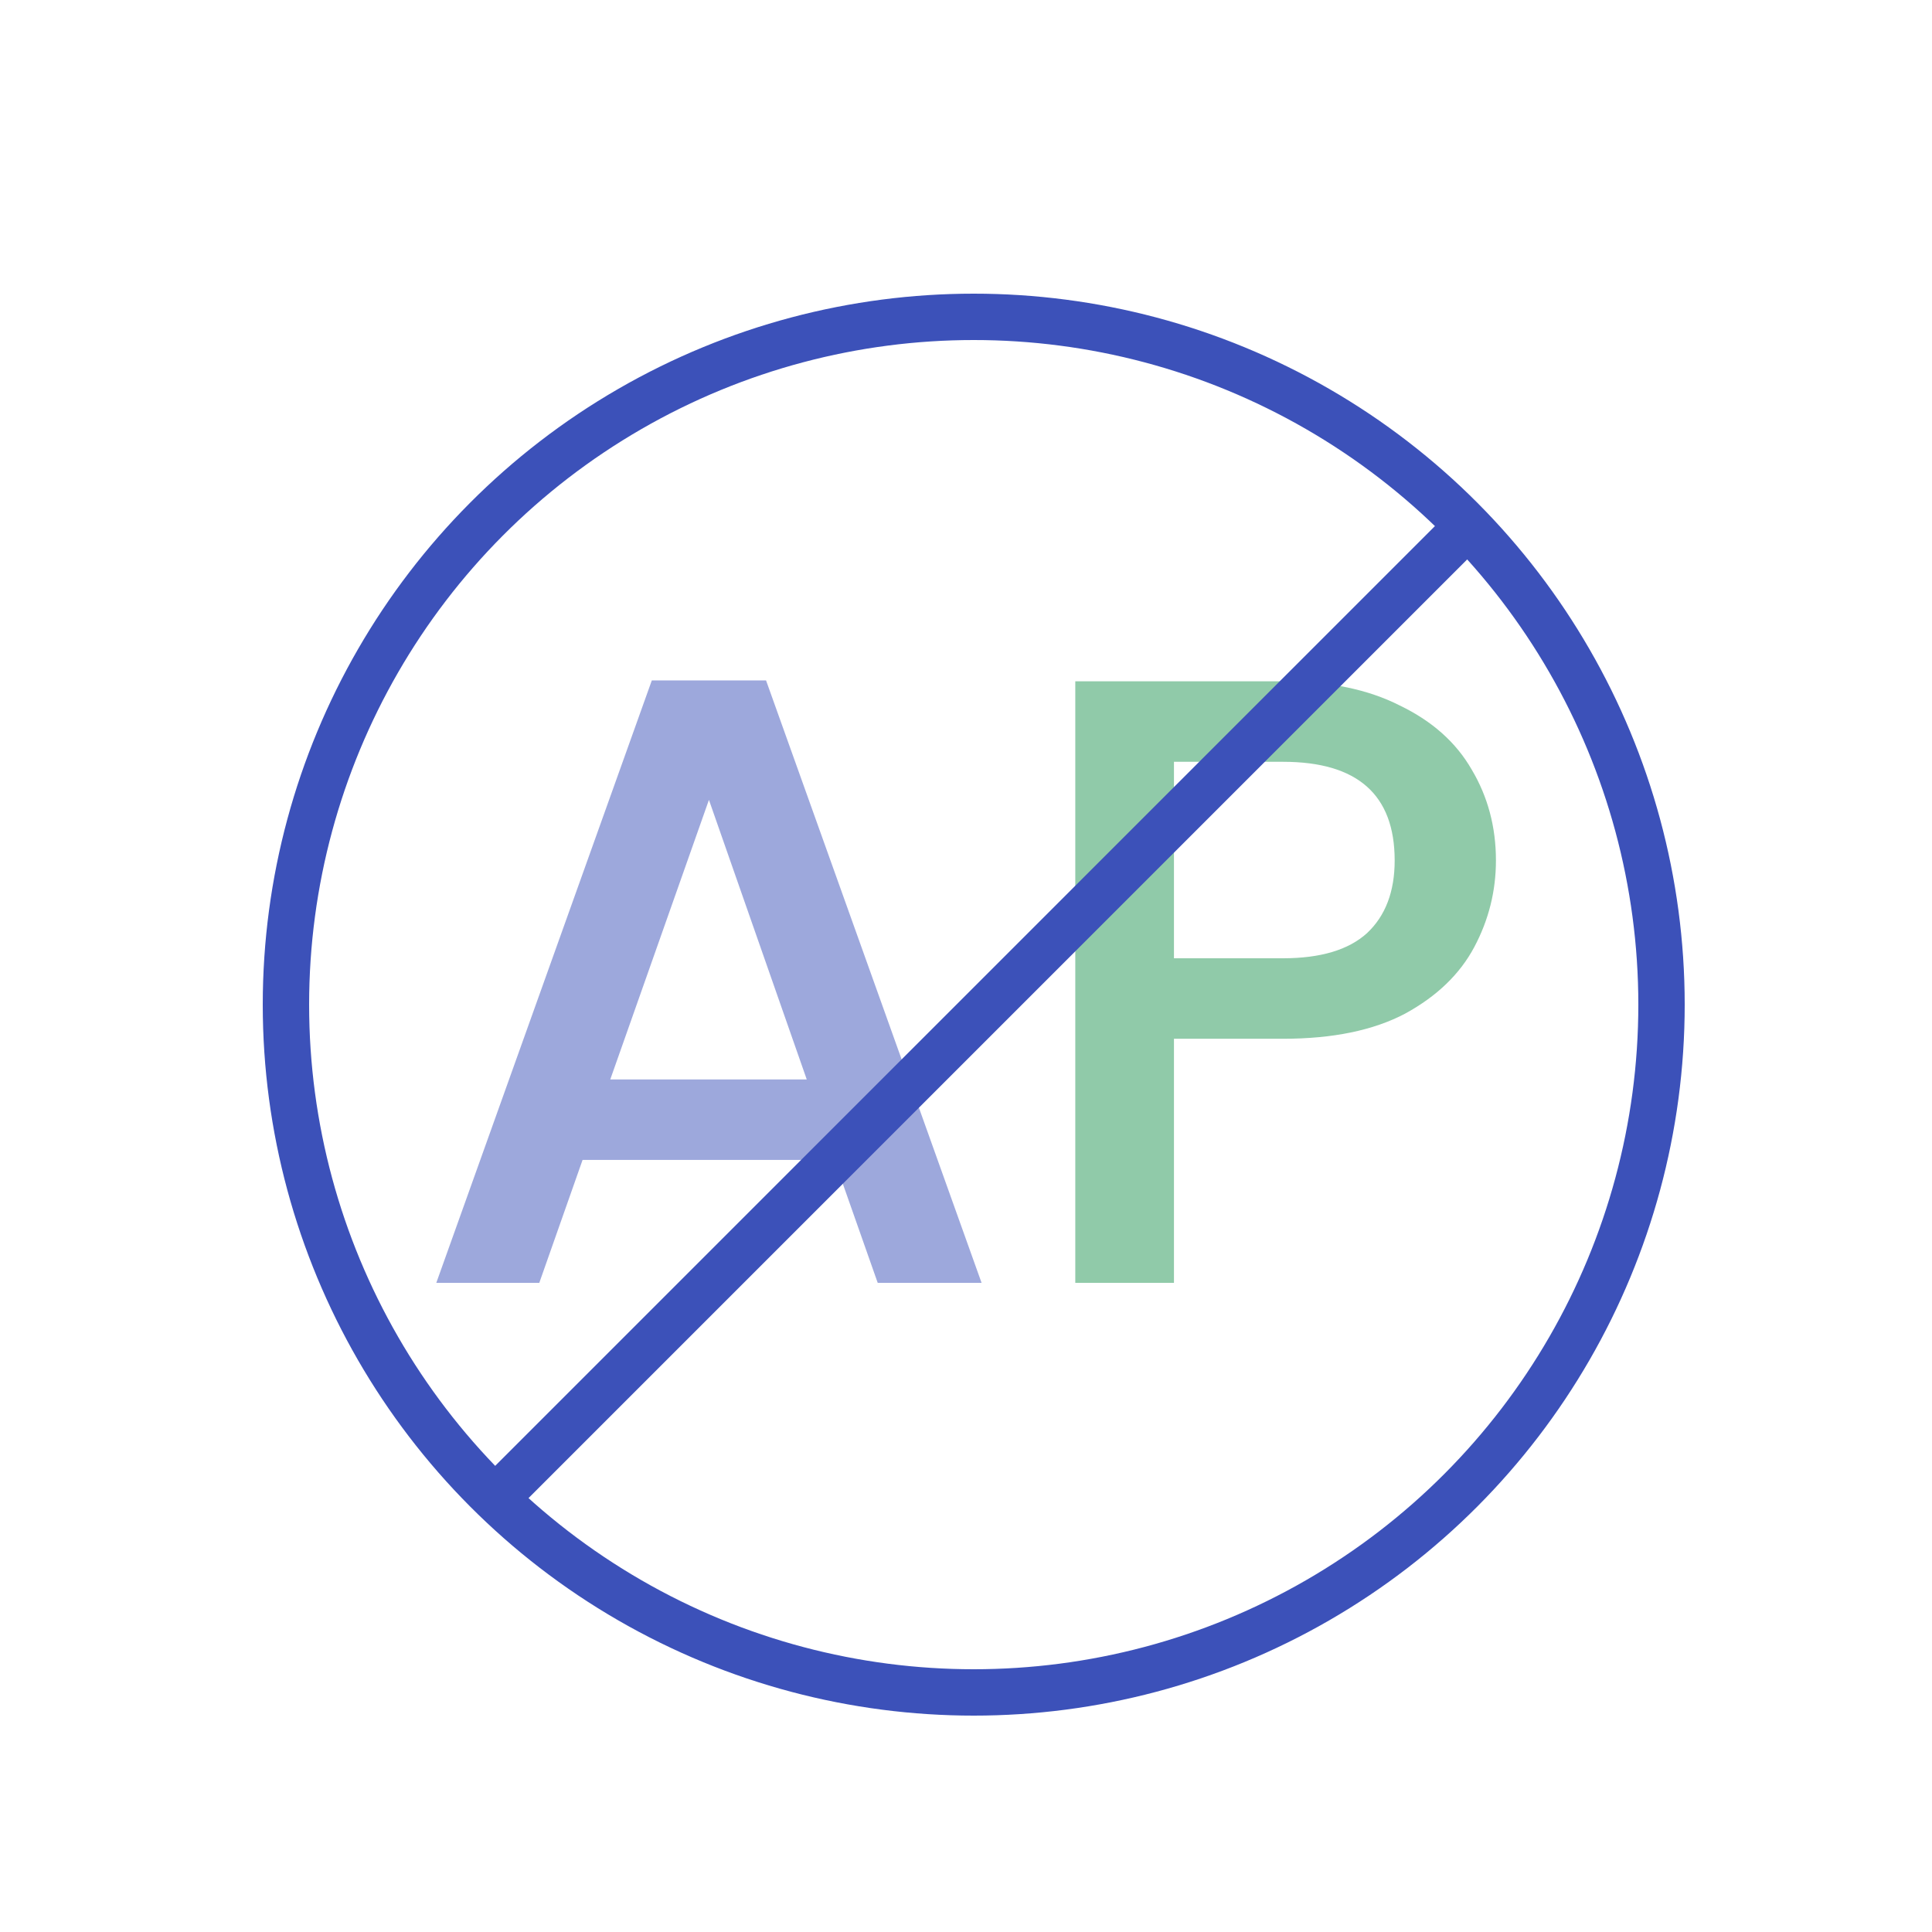
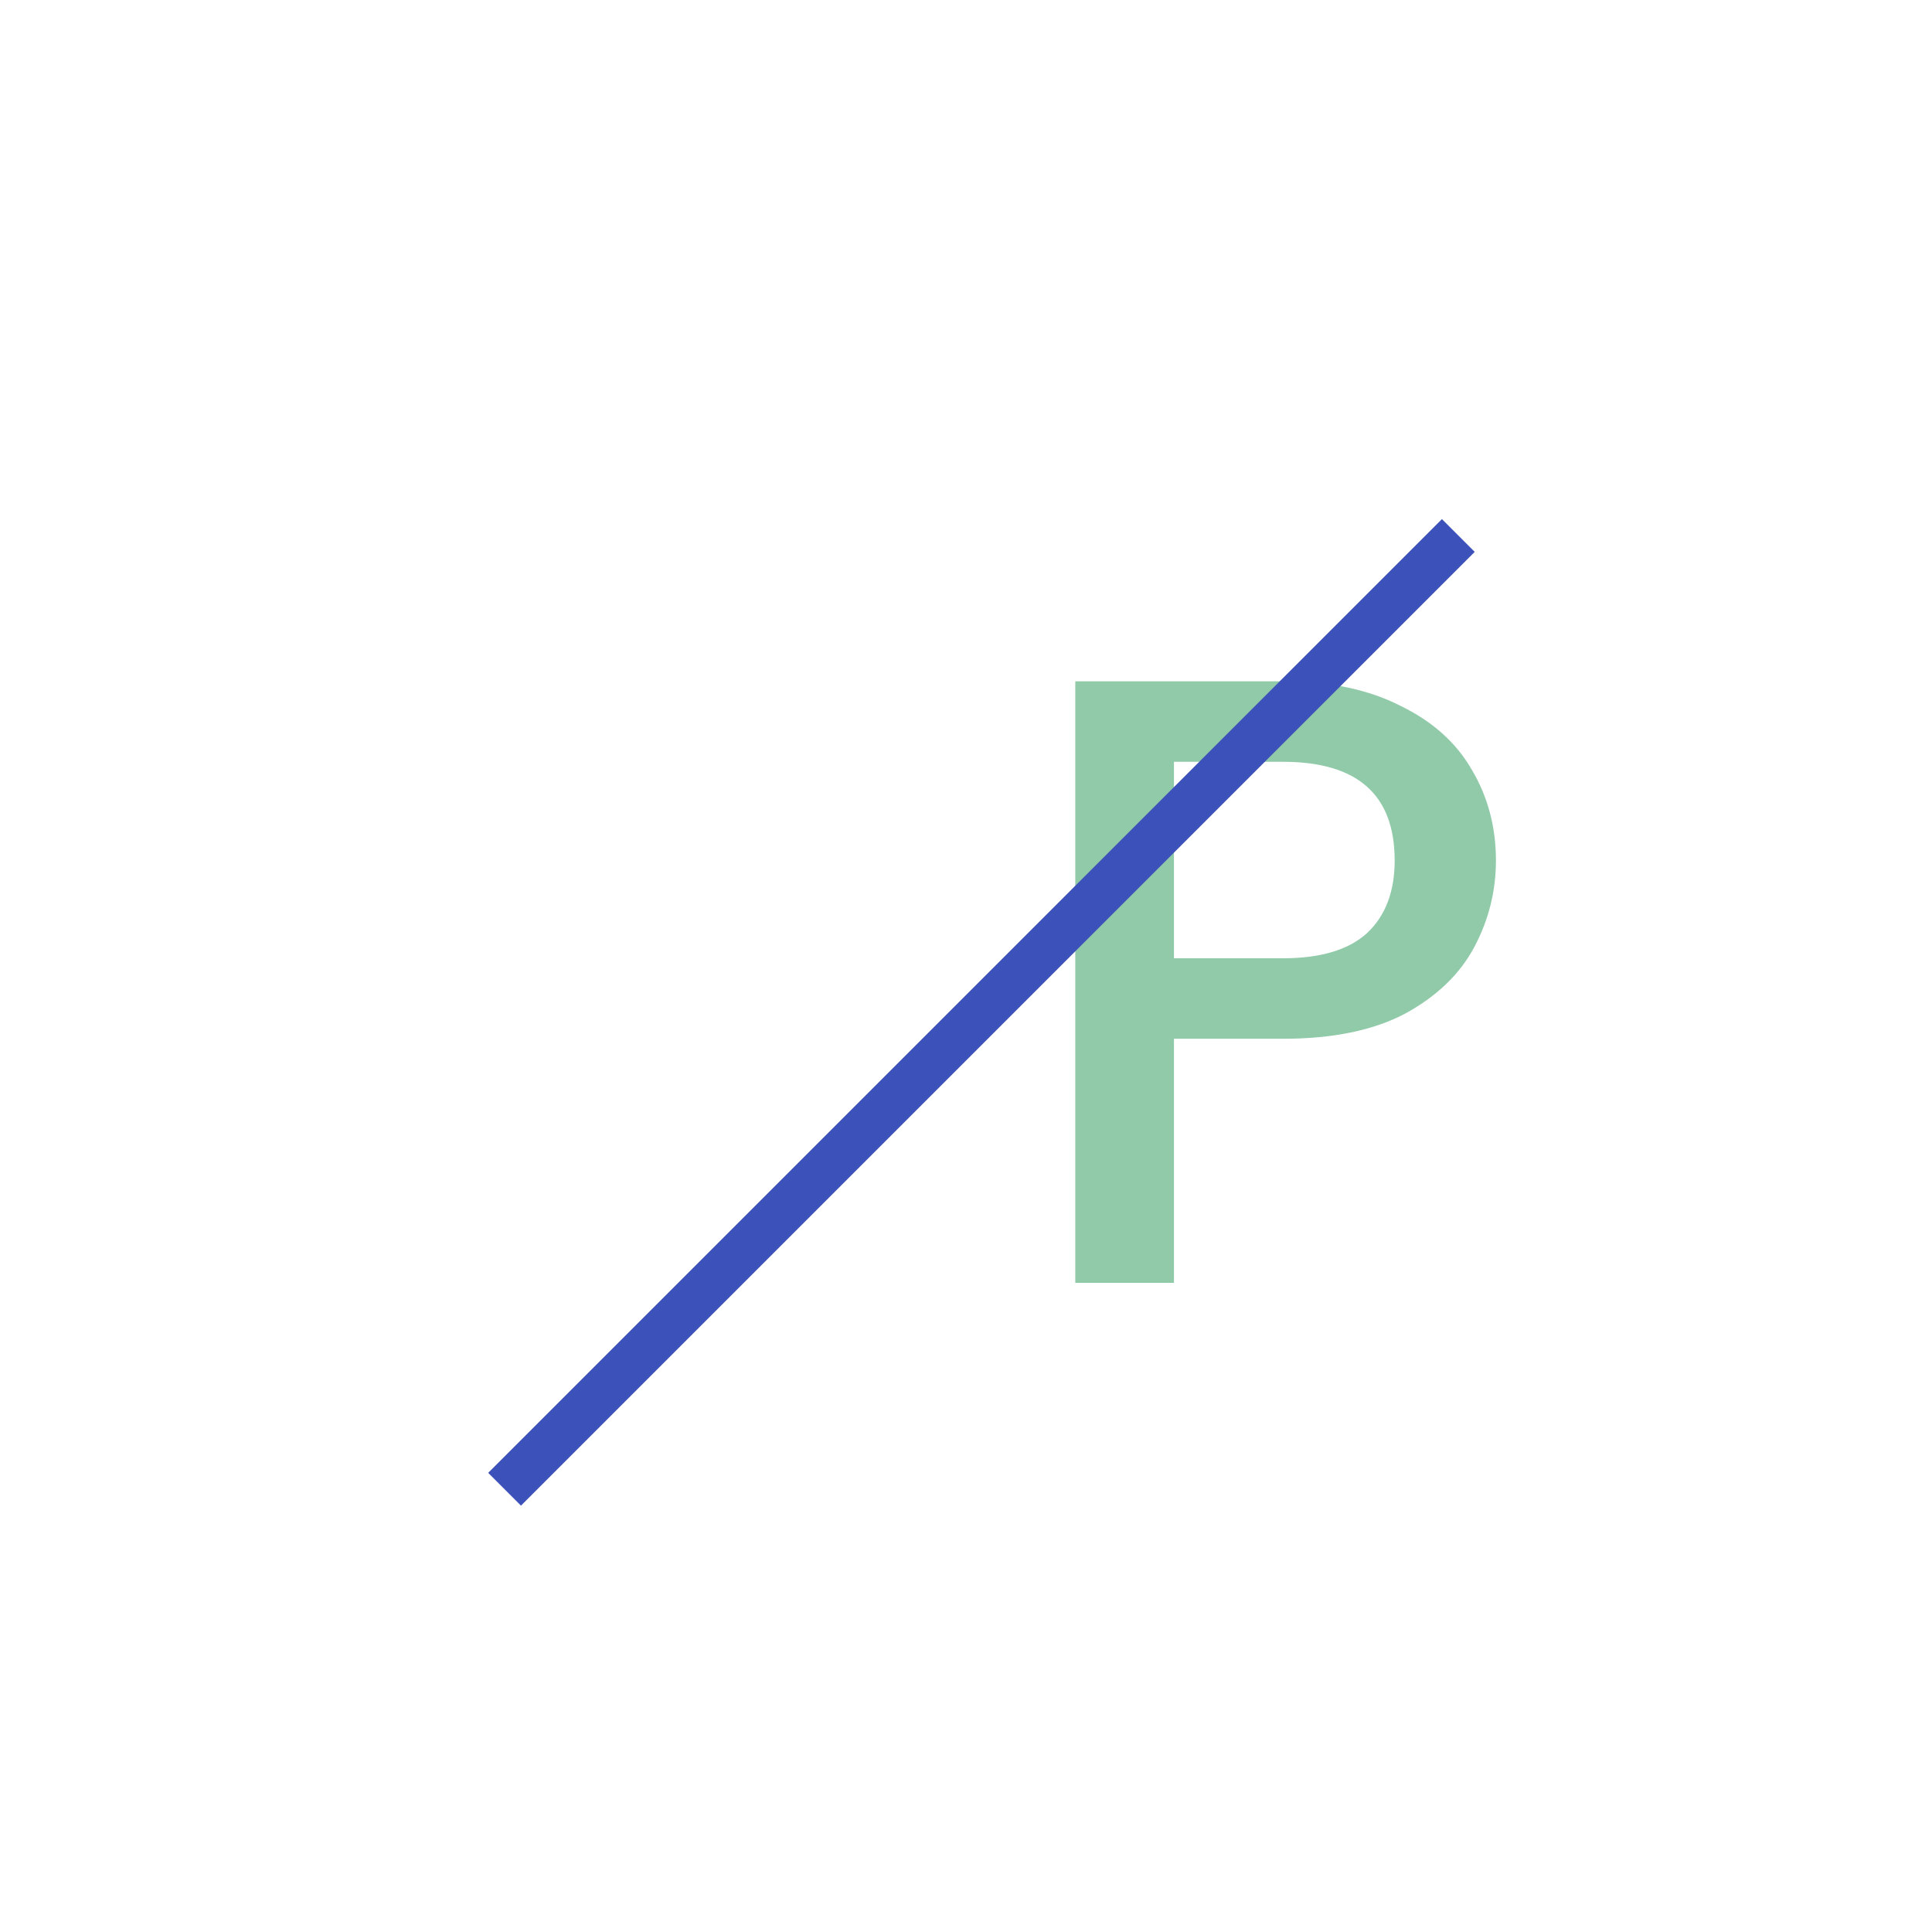
<svg xmlns="http://www.w3.org/2000/svg" width="125" height="125" viewBox="0 0 125 125" fill="none">
  <g opacity="0.5">
-     <path d="M53.988 75.048H37.692L34.892 83H28.228L42.172 44.024H49.564L63.508 83H56.788L53.988 75.048ZM52.196 69.84L45.868 51.752L39.484 69.84H52.196Z" fill="#3C51B9" />
    <path d="M96.787 55.672C96.787 57.651 96.32 59.517 95.387 61.272C94.454 63.027 92.96 64.464 90.907 65.584C88.854 66.667 86.222 67.208 83.011 67.208H75.955V83H69.571V44.08H83.011C85.998 44.08 88.518 44.603 90.571 45.648C92.662 46.656 94.211 48.037 95.219 49.792C96.264 51.547 96.787 53.507 96.787 55.672ZM83.011 62C85.438 62 87.248 61.459 88.443 60.376C89.638 59.256 90.235 57.688 90.235 55.672C90.235 51.416 87.827 49.288 83.011 49.288H75.955V62H83.011Z" fill="#219653" />
  </g>
  <g filter="url(#filter0_d)">
    <line x1="94.353" y1="32.646" x2="32.646" y2="94.353" stroke="#3C51B9" stroke-width="3" />
-     <circle cx="63" cy="63" r="44.5" stroke="#3C51B9" stroke-width="3" />
  </g>
  <defs>
    <filter id="filter0_d" x="13" y="15" width="100" height="100" filterUnits="userSpaceOnUse" color-interpolation-filters="sRGB">
      <feFlood flood-opacity="0" result="BackgroundImageFix" />
      <feColorMatrix in="SourceAlpha" type="matrix" values="0 0 0 0 0 0 0 0 0 0 0 0 0 0 0 0 0 0 127 0" />
      <feOffset dy="2" />
      <feGaussianBlur stdDeviation="2" />
      <feColorMatrix type="matrix" values="0 0 0 0 0 0 0 0 0 0 0 0 0 0 0 0 0 0 0.25 0" />
      <feBlend mode="normal" in2="BackgroundImageFix" result="effect1_dropShadow" />
      <feBlend mode="normal" in="SourceGraphic" in2="effect1_dropShadow" result="shape" />
    </filter>
  </defs>
</svg>